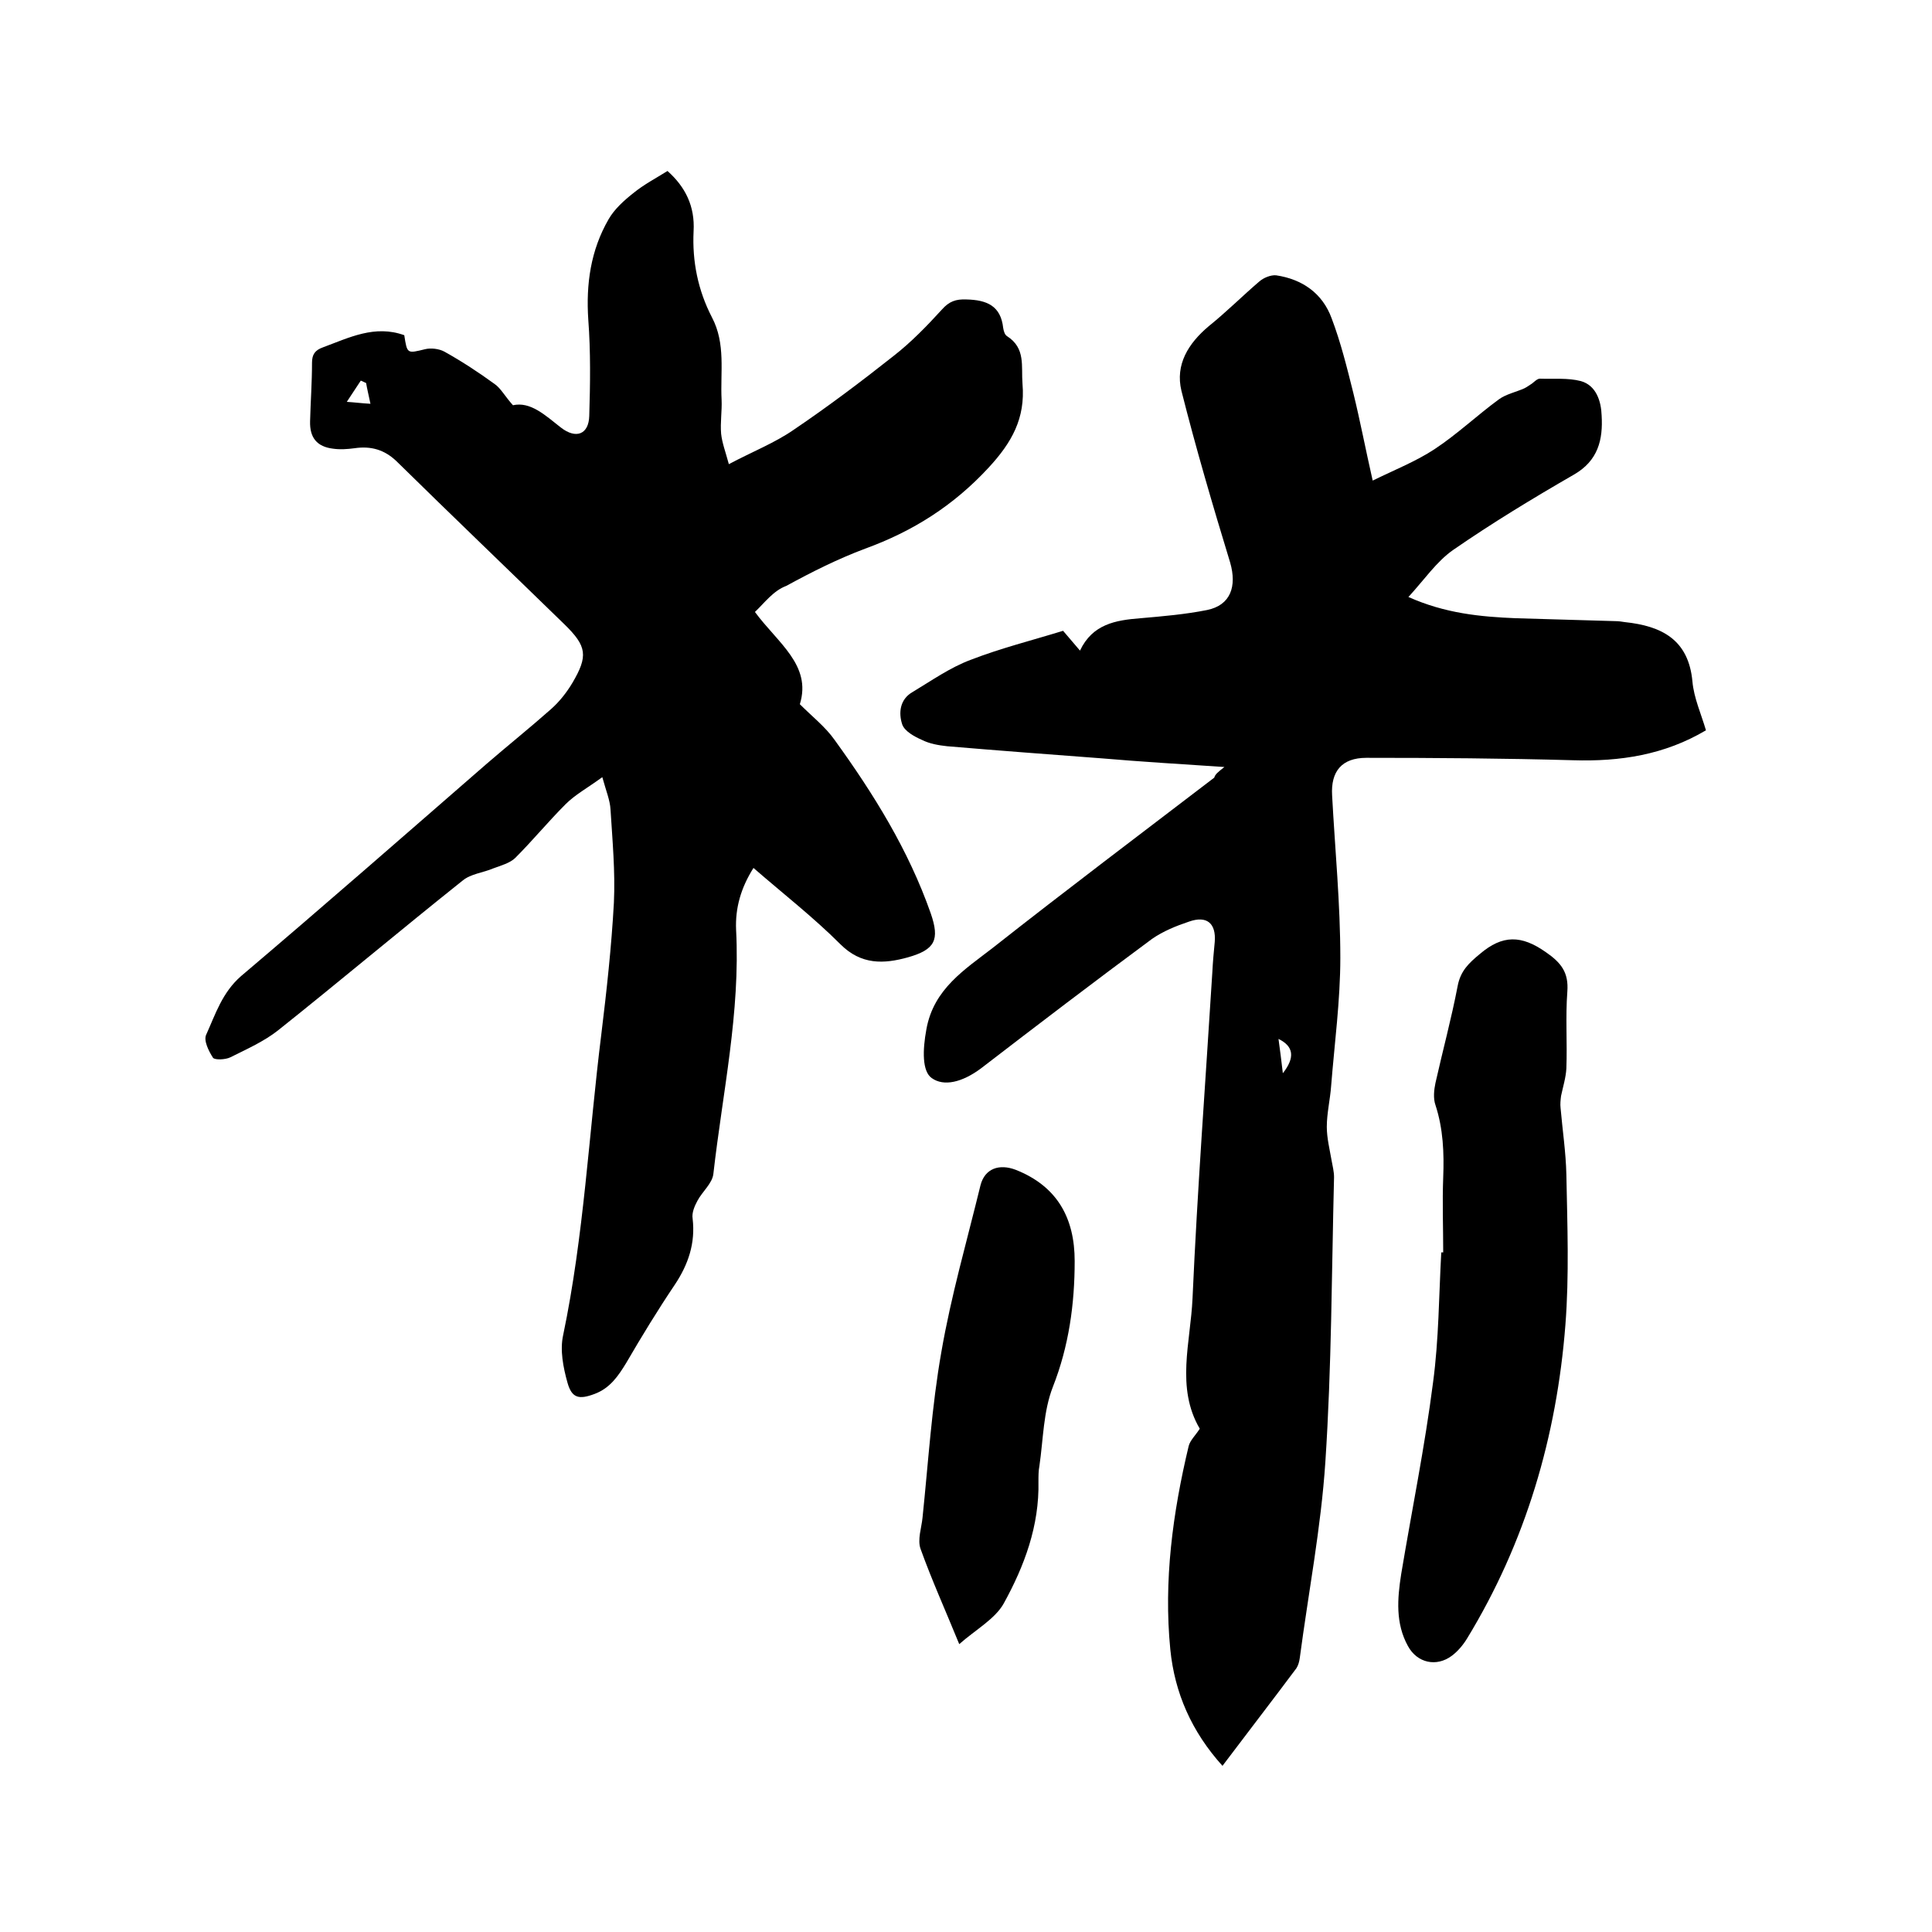
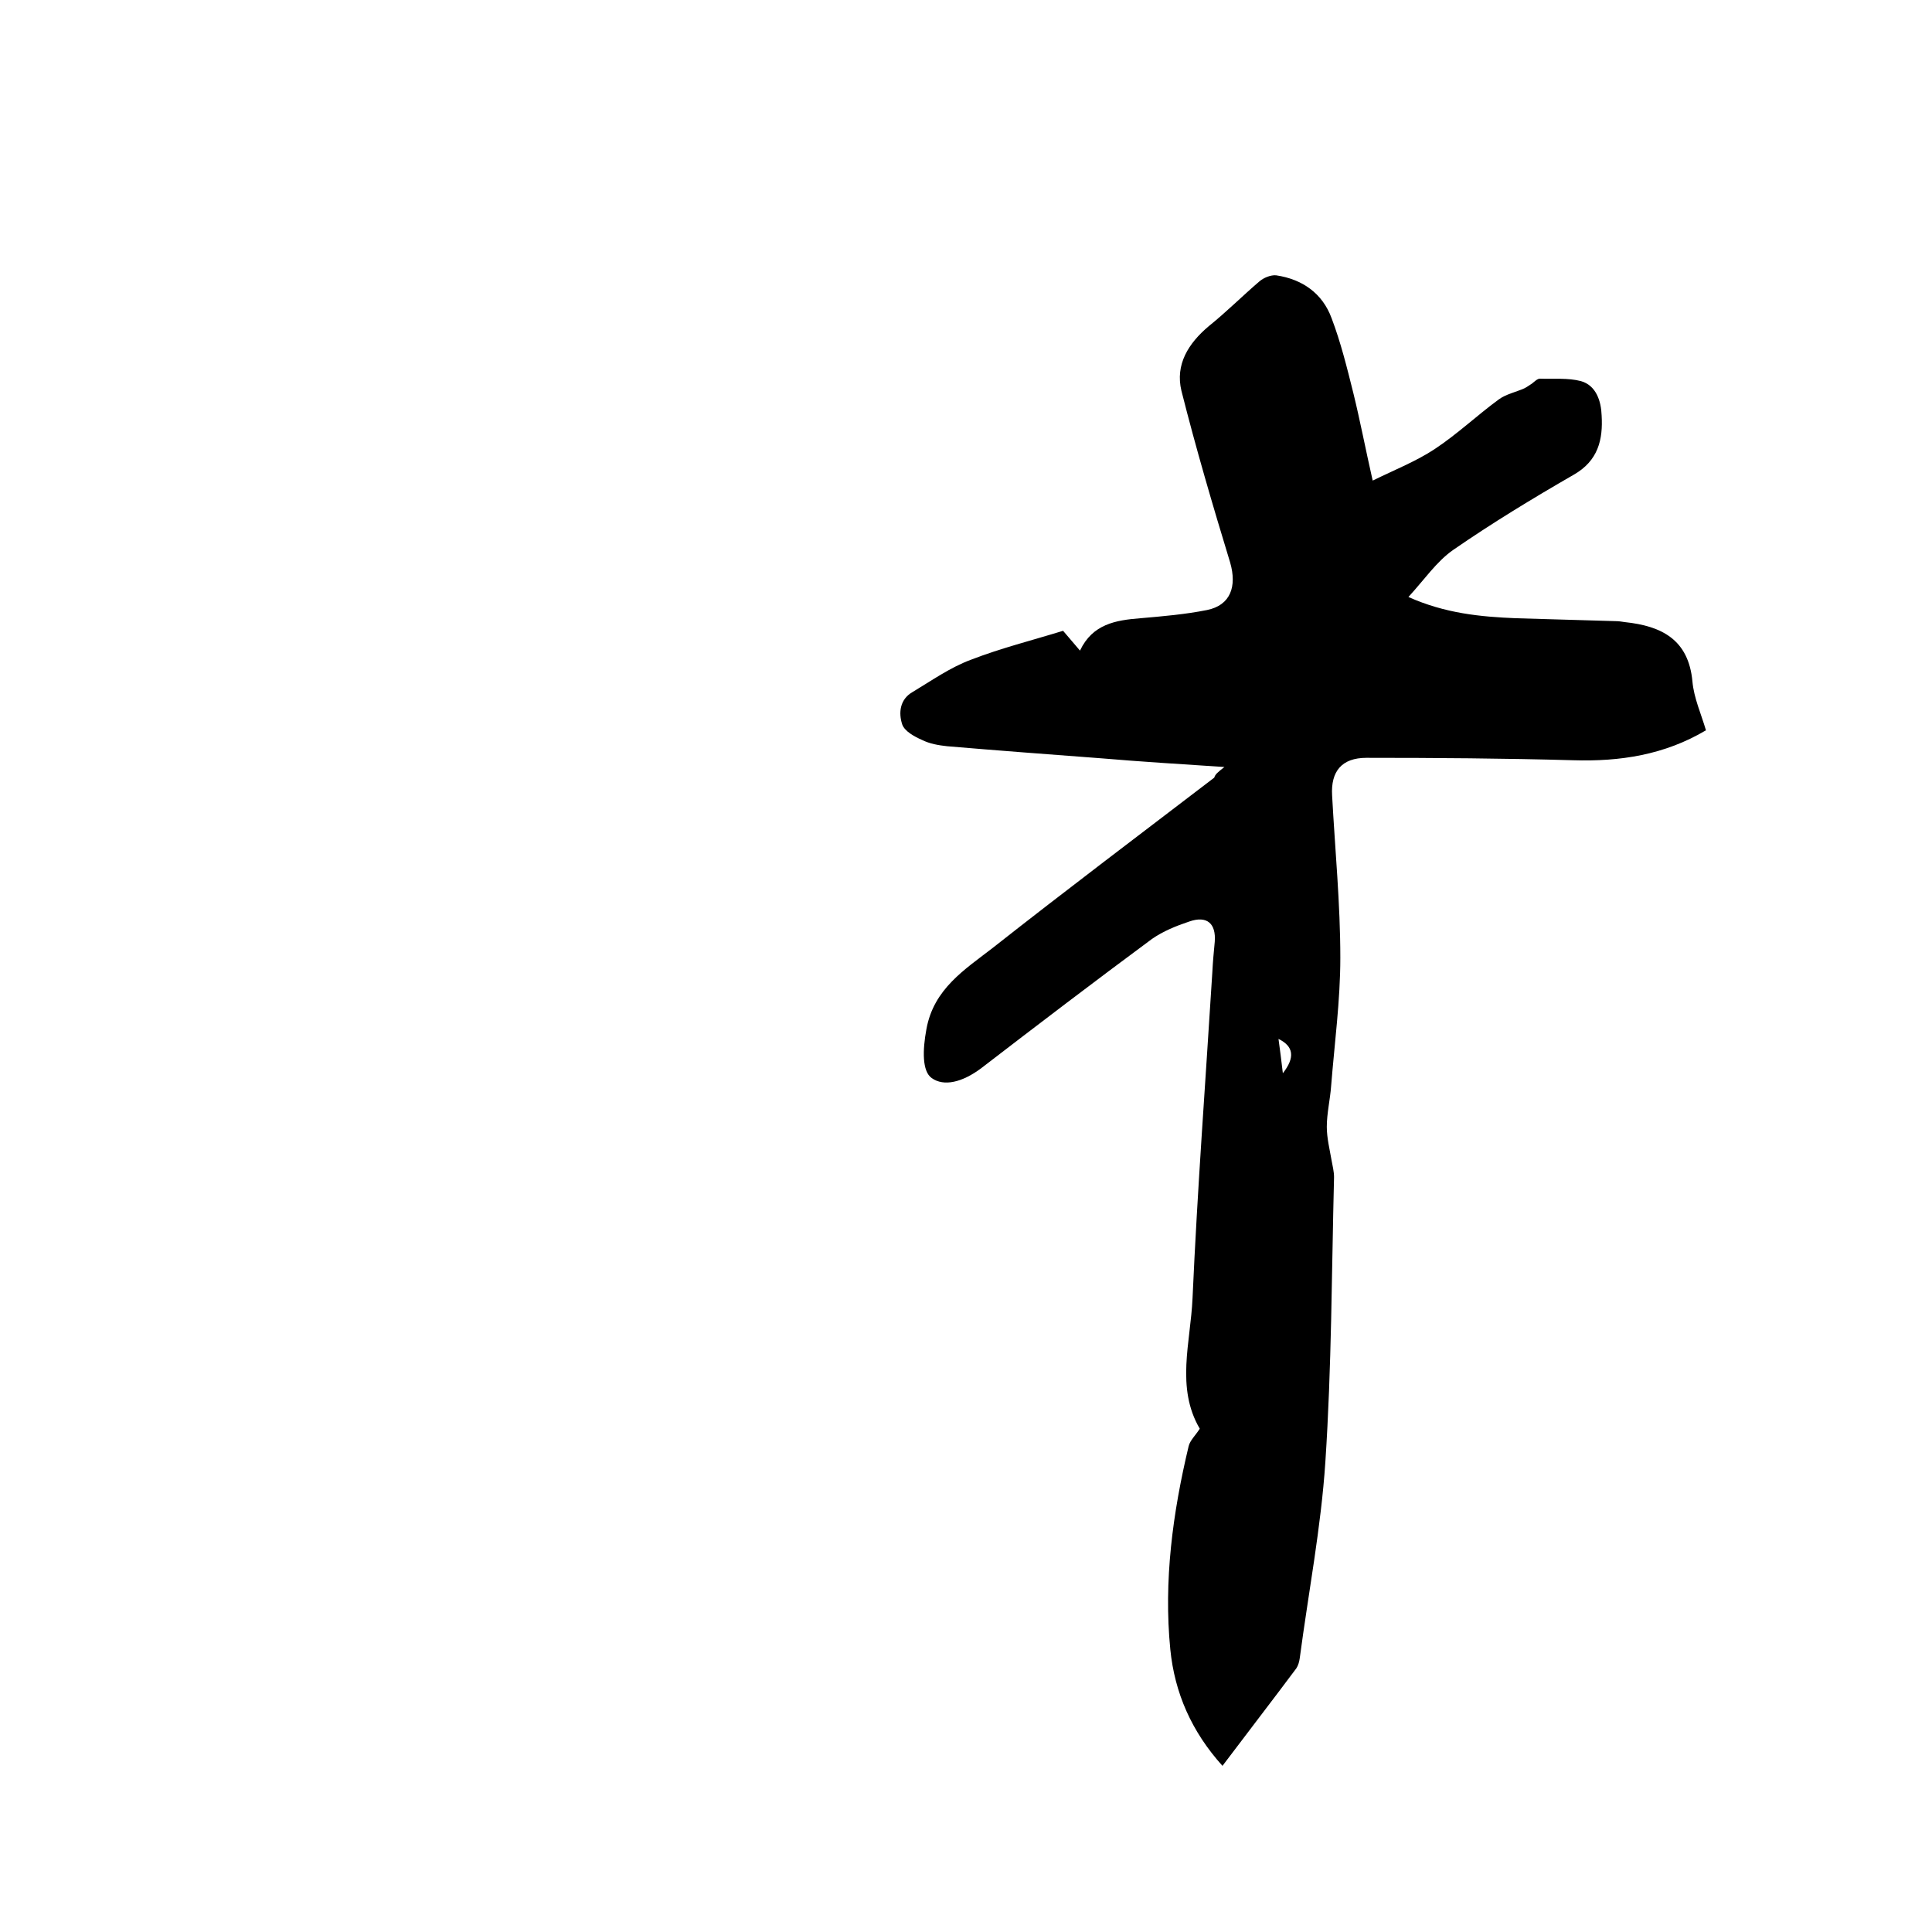
<svg xmlns="http://www.w3.org/2000/svg" enable-background="new 0 0 400 400" viewBox="0 0 400 400">
  <path d="m253.5 158.8c-9.1-.6-17.3-1.1-25.5-1.8-10.6-.8-21.3-1.6-31.9-2.5-1.8-.2-3.6-.5-5.2-1.3-1.6-.7-3.6-1.8-4.1-3.2-.8-2.4-.5-5.2 2.1-6.7 4-2.4 7.8-5.1 12.1-6.7 6.2-2.4 12.6-4 19.1-6 1.1 1.3 2.2 2.6 3.5 4.1 2.6-5.5 7.4-6.3 12.5-6.7 4.6-.4 9.3-.8 13.8-1.7 4.9-1 6.2-4.9 4.8-9.8-3.6-11.8-7.1-23.7-10.1-35.6-1.3-5.4 1.4-9.8 5.7-13.4 3.6-2.9 6.9-6.2 10.4-9.2.9-.8 2.4-1.4 3.5-1.3 5.4.8 9.6 3.7 11.5 8.9 1.9 5 3.2 10.3 4.5 15.5 1.4 5.7 2.5 11.5 4 18.1 4.7-2.3 9-4 12.8-6.5 4.7-3.1 8.8-7 13.3-10.3 1.5-1.1 3.5-1.5 5.3-2.3.6-.3 1.1-.7 1.6-1 .5-.4 1.1-1 1.6-1 2.9.1 5.8-.2 8.5.5 3.2.9 4.2 4.2 4.3 7.1.3 5-.7 9.4-5.8 12.3-8.5 4.9-16.9 10-25 15.6-3.4 2.4-5.9 6.1-9.2 9.7 7.6 3.4 14.9 4.1 22.3 4.4 6.9.2 13.7.4 20.6.6.6 0 1.3.1 1.9.2 7.6.8 13.2 3.6 14 12.3.3 3.4 1.8 6.7 2.8 10.1-8.6 5.1-17.8 6.5-27.5 6.2-14.3-.4-28.5-.5-42.8-.5-5.1 0-7.4 2.8-7.1 7.8.6 11.2 1.7 22.4 1.7 33.6 0 8.8-1.2 17.7-1.9 26.5-.2 2.8-.9 5.7-.9 8.5 0 2.3.6 4.7 1 7 .2 1.1.5 2.3.5 3.4-.5 19.7-.5 39.4-1.8 59-.9 13.6-3.5 27-5.3 40.6-.1.7-.3 1.5-.7 2.1-5 6.7-10.1 13.3-15.3 20.2-6.4-7.1-9.9-15.1-10.8-24.1-1.4-14.2.5-28.3 3.8-42.1.3-1.2 1.4-2.2 2.3-3.6-5-8.5-1.9-17.9-1.5-27 1-22.5 2.7-45 4.1-67.5.1-2.1.3-4.2.5-6.3.3-3.8-1.6-5.5-5.3-4.2-2.7.9-5.4 2-7.7 3.6-11.9 8.8-23.7 17.8-35.4 26.8-3.9 2.9-7.7 3.8-10.2 2-2-1.4-1.9-5.8-1.1-10.1 1.5-8.4 8-12.4 13.8-16.9 15.1-11.9 30.5-23.5 45.8-35.2.2-.7.7-1.1 2.1-2.2zm12.1 63.4c2.6-3.3 2.2-5.6-.9-7.1.3 2.3.6 4.4.9 7.1z" />
-   <path d="m156.3 126.7c4.7 6.4 11.8 11 9.3 19.1 2.6 2.6 5.3 4.7 7.2 7.4 8.1 11.2 15.3 22.8 19.9 35.9 1.9 5.5.9 7.5-4.7 9.1-5 1.4-9.7 1.6-14-2.7-5.6-5.6-11.9-10.5-18-15.8-2.6 4.1-3.8 8.3-3.6 12.8.9 17.1-2.8 33.7-4.7 50.5-.2 2-2.3 3.7-3.3 5.6-.6 1.1-1.2 2.5-1 3.7.6 5.1-.9 9.5-3.7 13.7-3.5 5.2-6.8 10.6-10 16.1-1.7 2.8-3.4 5.3-6.6 6.5s-4.7.9-5.6-2.3-1.6-6.8-.9-9.9c4.3-20.6 5.3-41.5 7.9-62.3 1.1-9 2.1-18.1 2.6-27.2.3-6.4-.3-12.9-.7-19.3-.1-1.9-.9-3.8-1.7-6.7-3 2.2-5.6 3.6-7.6 5.6-3.6 3.6-6.8 7.5-10.4 11.1-1.1 1.1-3 1.6-4.6 2.2-2.1.9-4.6 1.1-6.3 2.5-12.8 10.2-25.4 20.8-38.2 31-2.9 2.3-6.5 3.9-9.9 5.6-1 .5-3.2.6-3.6.1-.9-1.4-2-3.6-1.4-4.8 1.9-4.2 3.3-8.7 7.2-12.1 17.1-14.5 34-29.3 50.9-44 4.4-3.8 8.9-7.4 13.3-11.3 1.7-1.5 3.2-3.4 4.4-5.4 3.3-5.6 3-7.6-1.6-12.1-11.6-11.3-23.3-22.5-34.8-33.8-2.5-2.4-5.3-3.2-8.7-2.7-1.5.2-3 .3-4.4.1-3.4-.4-4.9-2.3-4.8-5.7.1-4 .4-8 .4-12.1 0-1.7.6-2.6 2.3-3.2 5.4-2 10.7-4.7 16.8-2.5.6 3.9.6 3.8 4.3 2.9 1.2-.3 2.9-.1 4 .5 3.6 2 7.1 4.3 10.4 6.7 1.3.9 2.1 2.5 3.8 4.4 3.6-.8 6.6 2 9.9 4.6 3.2 2.5 5.8 1.4 5.9-2.4.2-6.6.3-13.3-.2-19.9-.5-7.4.5-14.4 4.2-20.8 1.2-2.1 3.2-3.9 5.1-5.4 2.2-1.8 4.7-3.1 7.1-4.6 3.7 3.3 5.7 7.3 5.4 12.5-.3 6.2.9 12.2 3.8 17.8 2.9 5.5 1.7 11.4 2 17.1.1 2.3-.3 4.7-.1 7 .2 1.9.9 3.7 1.6 6.3 4.9-2.6 9.5-4.4 13.4-7.1 7.1-4.8 14-10 20.7-15.3 3.6-2.8 6.9-6.2 10-9.6 1.5-1.7 2.9-2.2 5.1-2.1 4.2.1 7.1 1.3 7.6 5.9.1.6.3 1.4.8 1.7 3.9 2.5 2.9 6.2 3.2 9.9.6 7.1-2.2 12.1-7 17.3-7.3 7.9-15.7 13.2-25.6 16.8-5.6 2.1-11 4.8-16.3 7.7-2.7 1-4.5 3.5-6.5 5.4zm-80.5-47.4c-.4-.2-.7-.3-1.1-.5-1 1.5-1.9 2.9-2.9 4.4 1.6.1 3.1.3 4.9.4-.4-1.9-.7-3.1-.9-4.3z" />
-   <path d="m298.8 259.3c0-5.2-.2-10.4 0-15.5s0-10.1-1.6-15c-.5-1.4-.3-3.2 0-4.6 1.5-6.7 3.3-13.3 4.6-20.1.6-3.1 2.3-4.7 4.6-6.6 4.7-4 8.6-3.9 13.6-.4 3.2 2.2 4.8 4.2 4.5 8.2-.4 5.3 0 10.6-.2 15.9-.1 1.9-.7 3.8-1.1 5.7-.1.8-.2 1.7-.1 2.5.4 4.6 1.1 9.2 1.2 13.8.2 10.4.6 20.8-.2 31.1-1.8 23.1-8.2 45-20.4 65-.8 1.3-1.9 2.6-3.1 3.5-3.2 2.4-7.2 1.5-9.1-2-2.6-4.7-2.2-9.8-1.4-14.9 2.2-13.2 4.9-26.4 6.6-39.7 1.2-8.9 1.2-17.9 1.7-26.9z" />
-   <path d="m198.6 340.4c-2.9-7.1-5.7-13.3-8-19.7-.7-1.9.2-4.4.4-6.5 1.2-11.5 1.9-23 3.9-34.3 2-11.6 5.3-23 8.1-34.5.9-3.5 3.9-4.5 7.3-3.2 8.6 3.4 12.2 10 12.2 18.9s-1.2 17.6-4.5 26c-2 5.1-2 10.9-2.8 16.4-.2 1-.2 2.1-.2 3.2.2 9.2-2.9 17.5-7.2 25.3-1.8 3.2-5.8 5.4-9.2 8.4z" />
</svg>